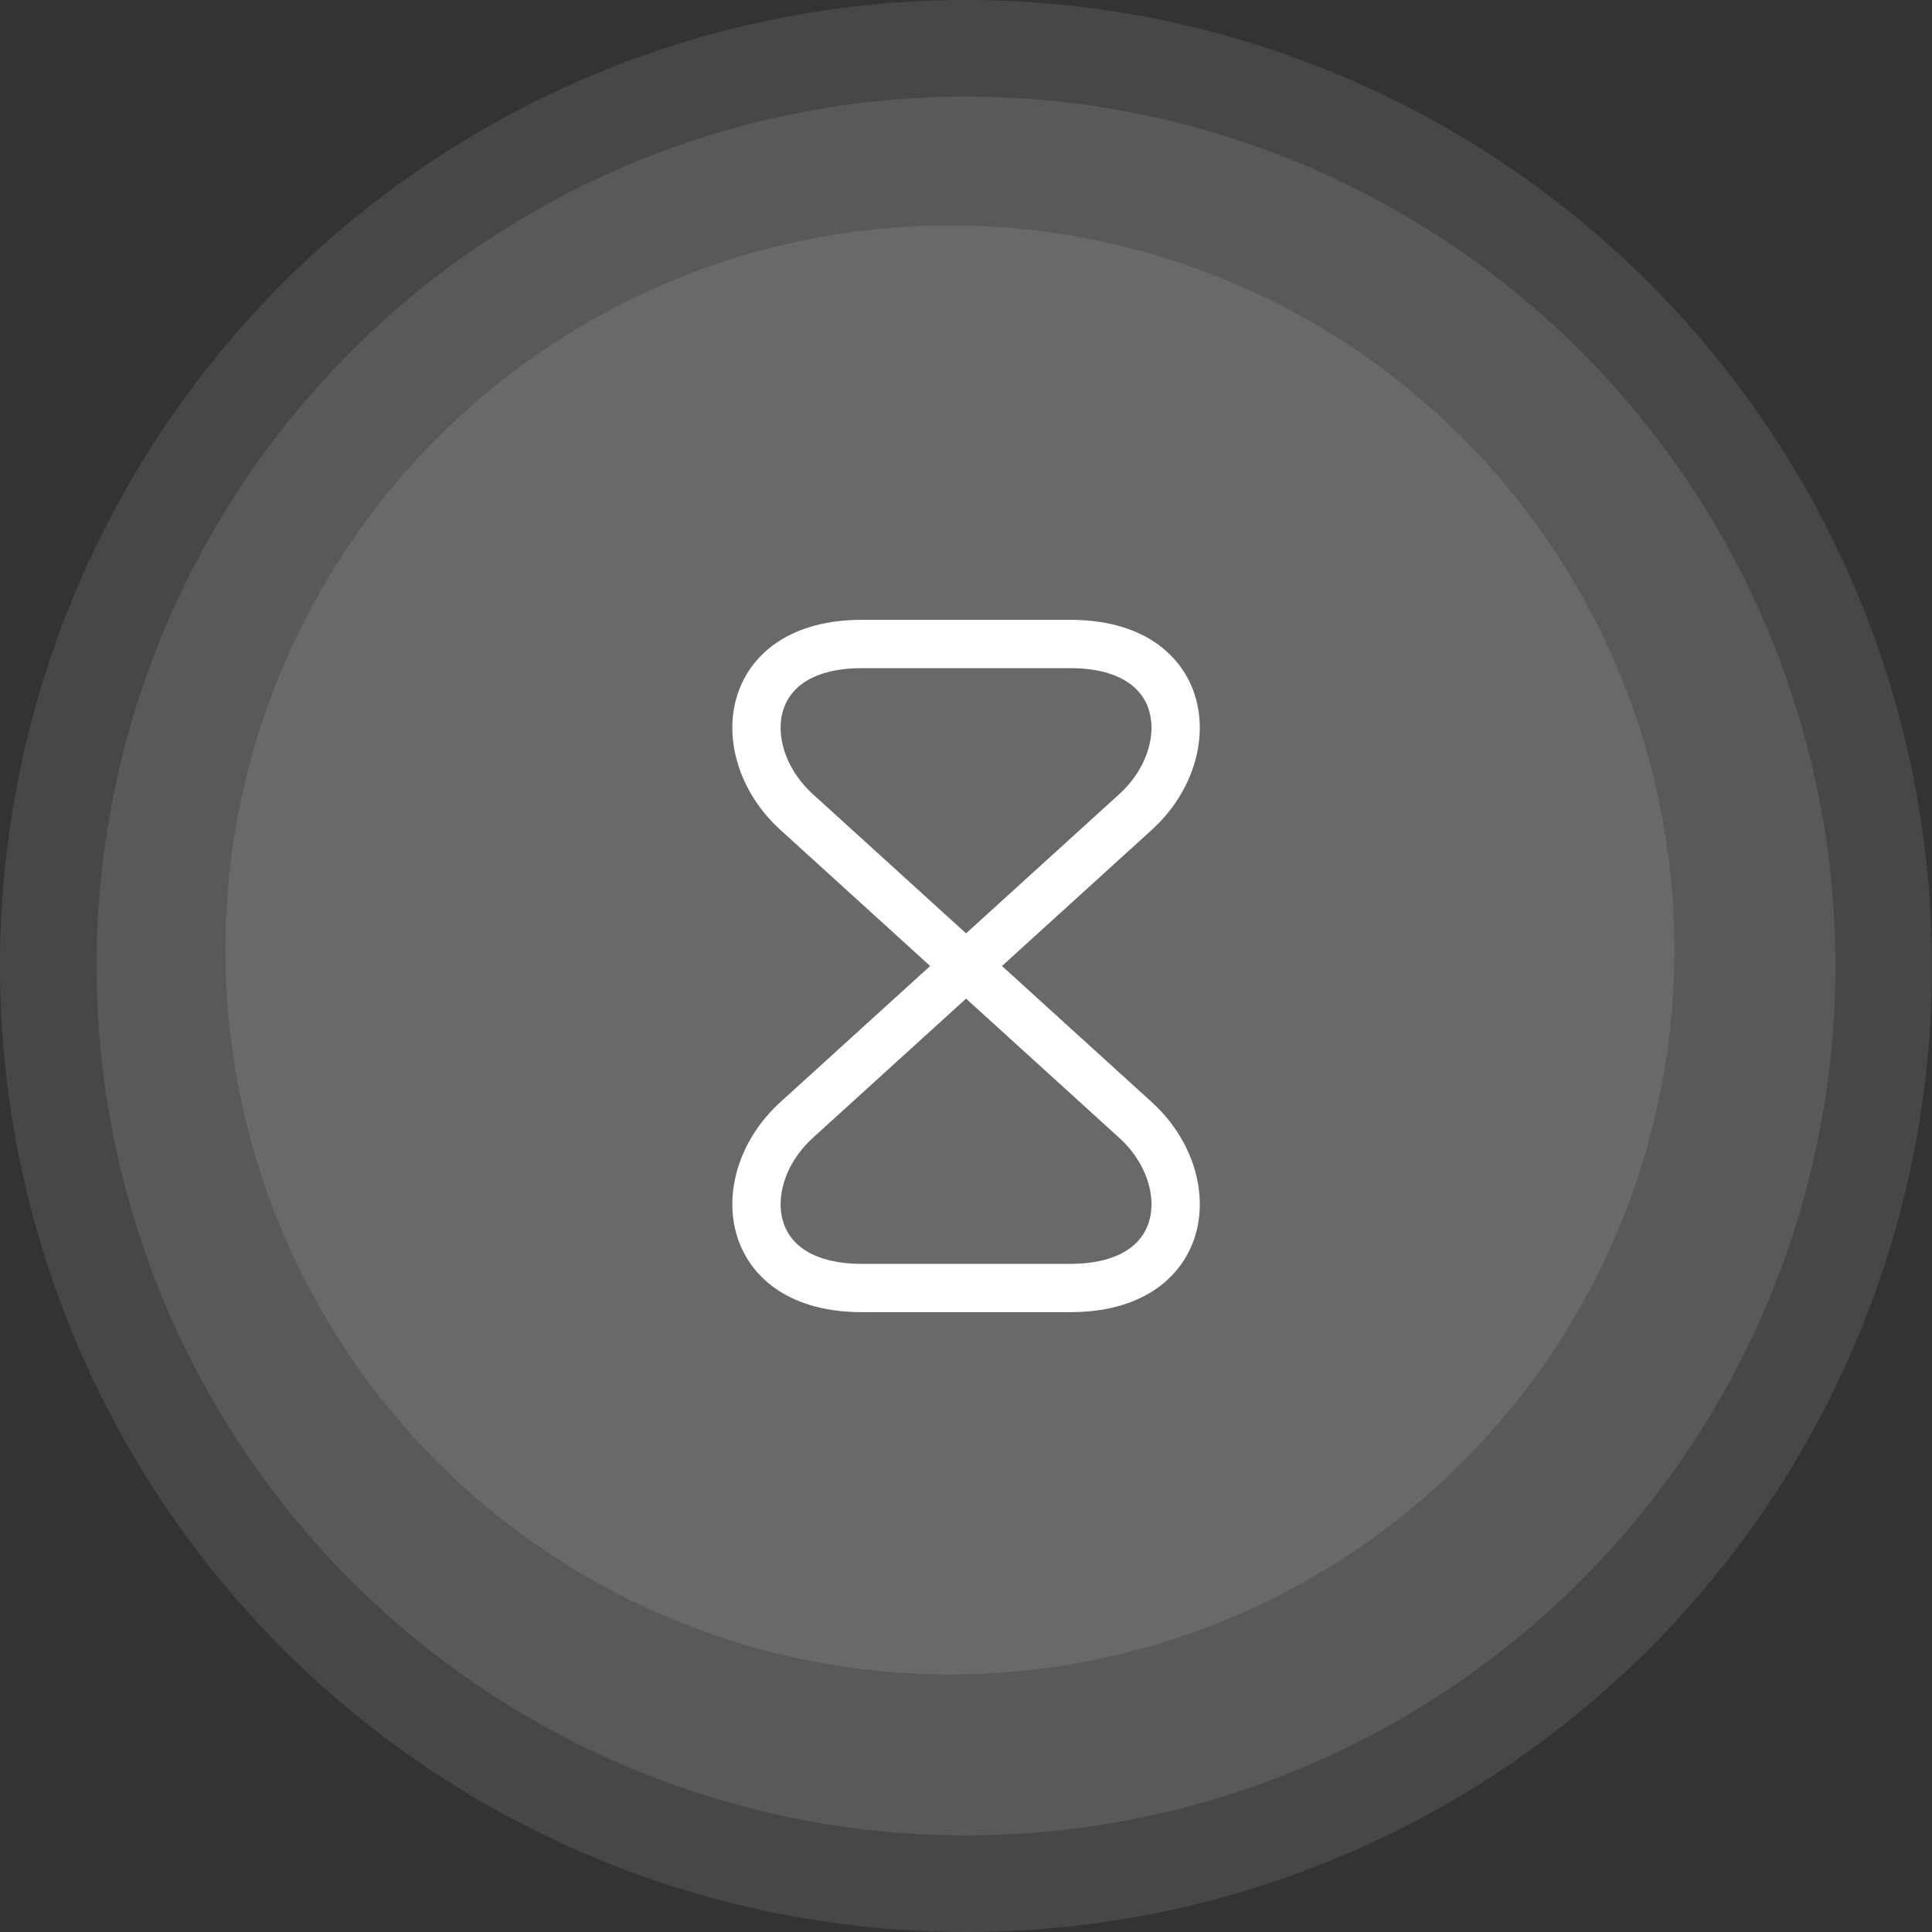
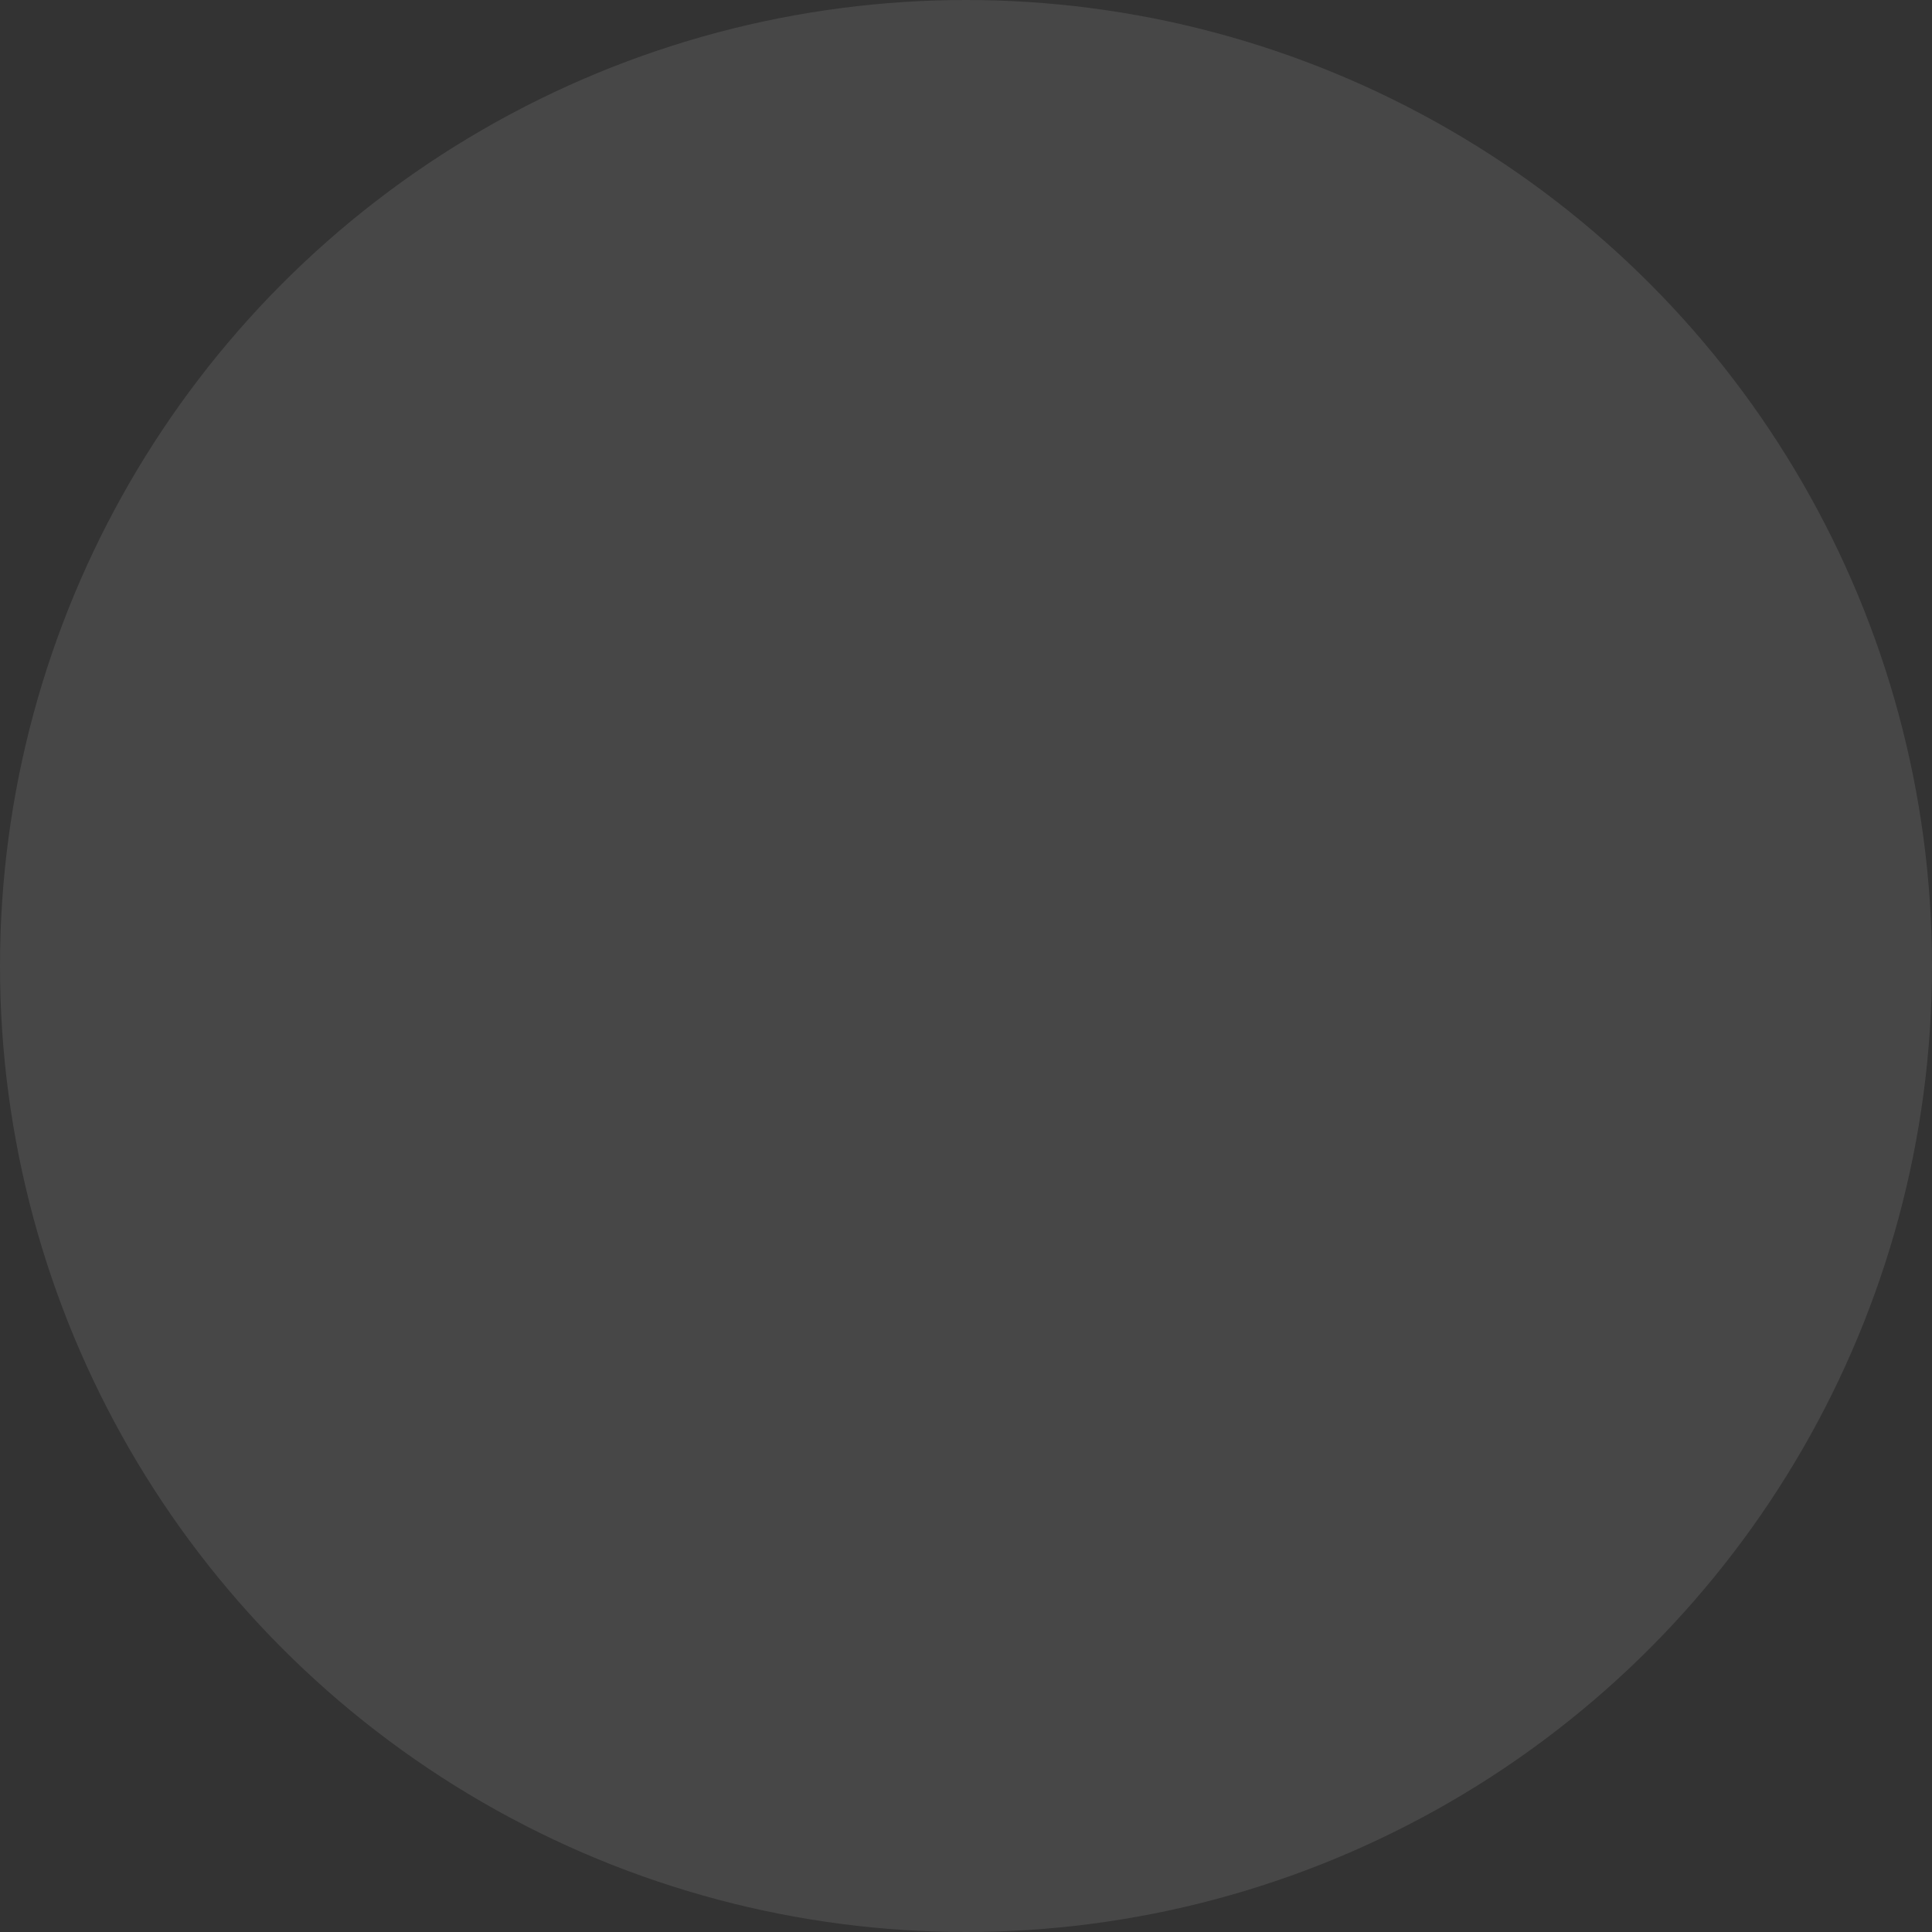
<svg xmlns="http://www.w3.org/2000/svg" width="60" height="60" viewBox="0 0 60 60" fill="none">
  <rect x="0" y="0" width="60" height="60" fill="#333333" stroke="none" />
  <circle opacity="0.1" cx="30" cy="30" r="30" fill="white" />
-   <circle opacity="0.1" cx="30" cy="30" r="27" fill="white" />
-   <circle opacity="0.1" cx="29.5" cy="29.5" r="22.5" fill="white" />
-   <path d="M33.242 20H26.762C23.002 20 22.712 23.38 24.742 25.22L35.262 34.78C37.292 36.62 37.002 40 33.242 40H26.762C23.002 40 22.712 36.62 24.742 34.78L35.262 25.22C37.292 23.38 37.002 20 33.242 20Z" stroke="white" stroke-width="1.5" stroke-linecap="round" stroke-linejoin="round" />
</svg>